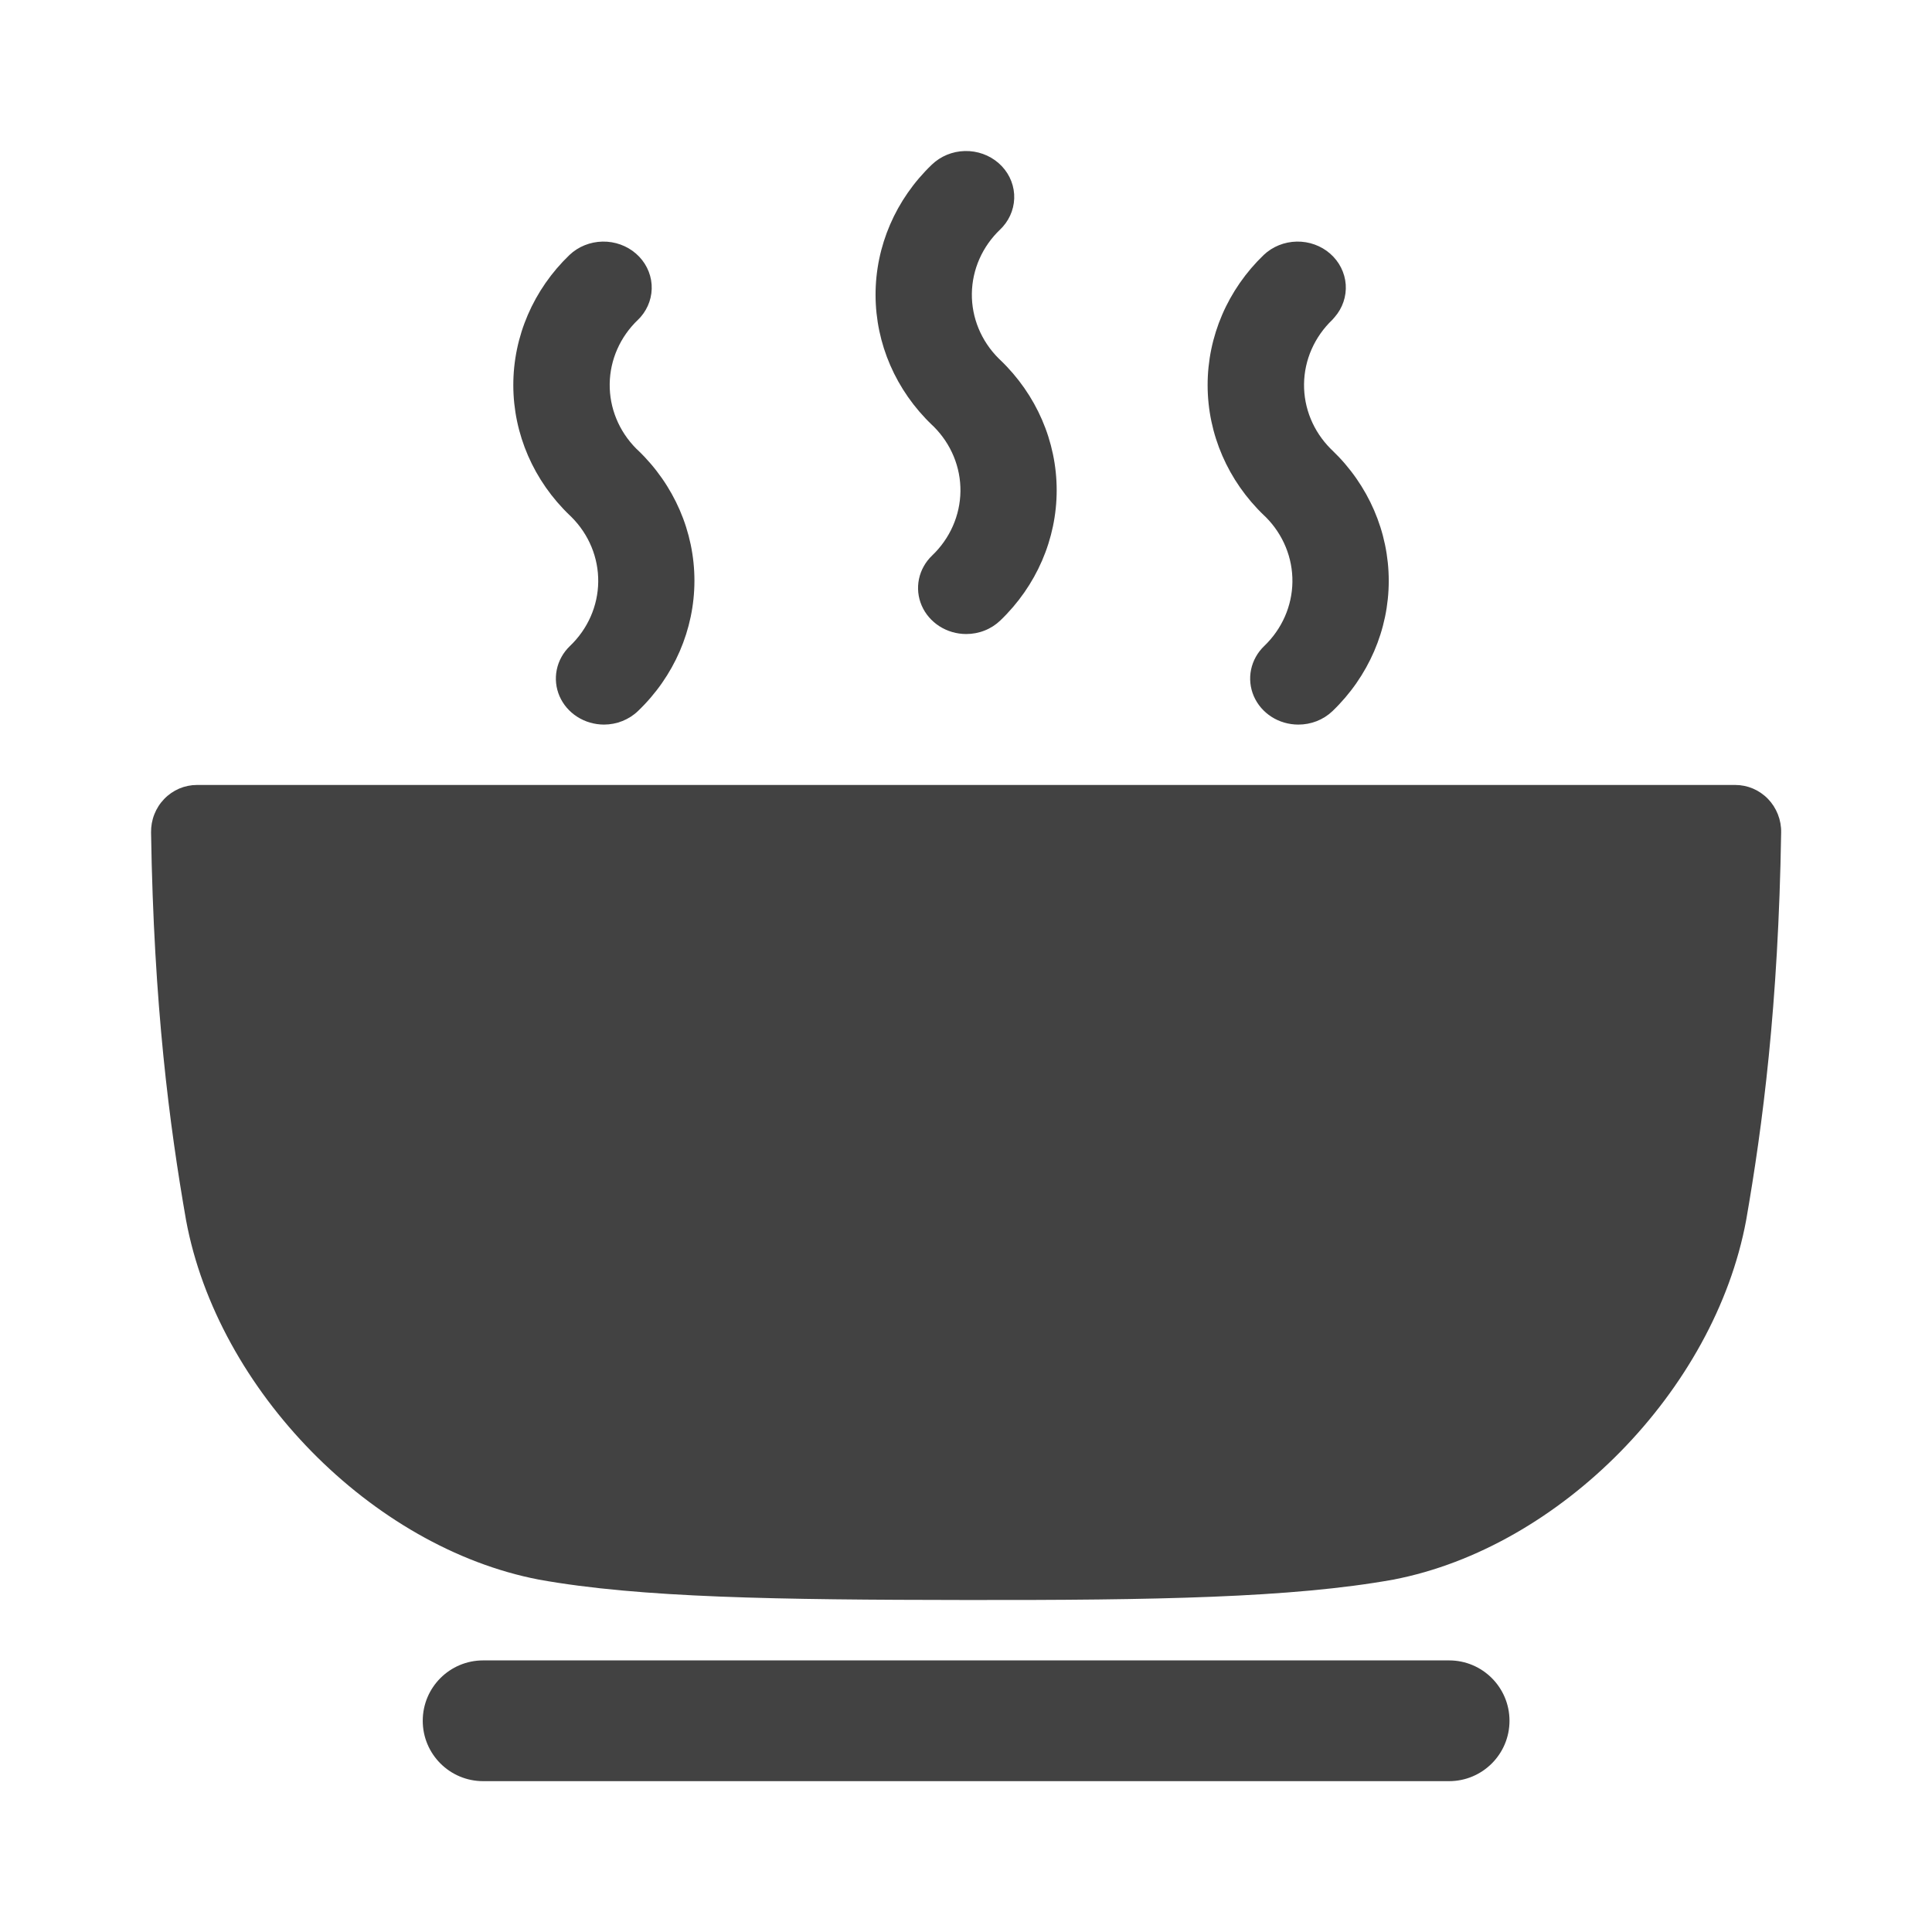
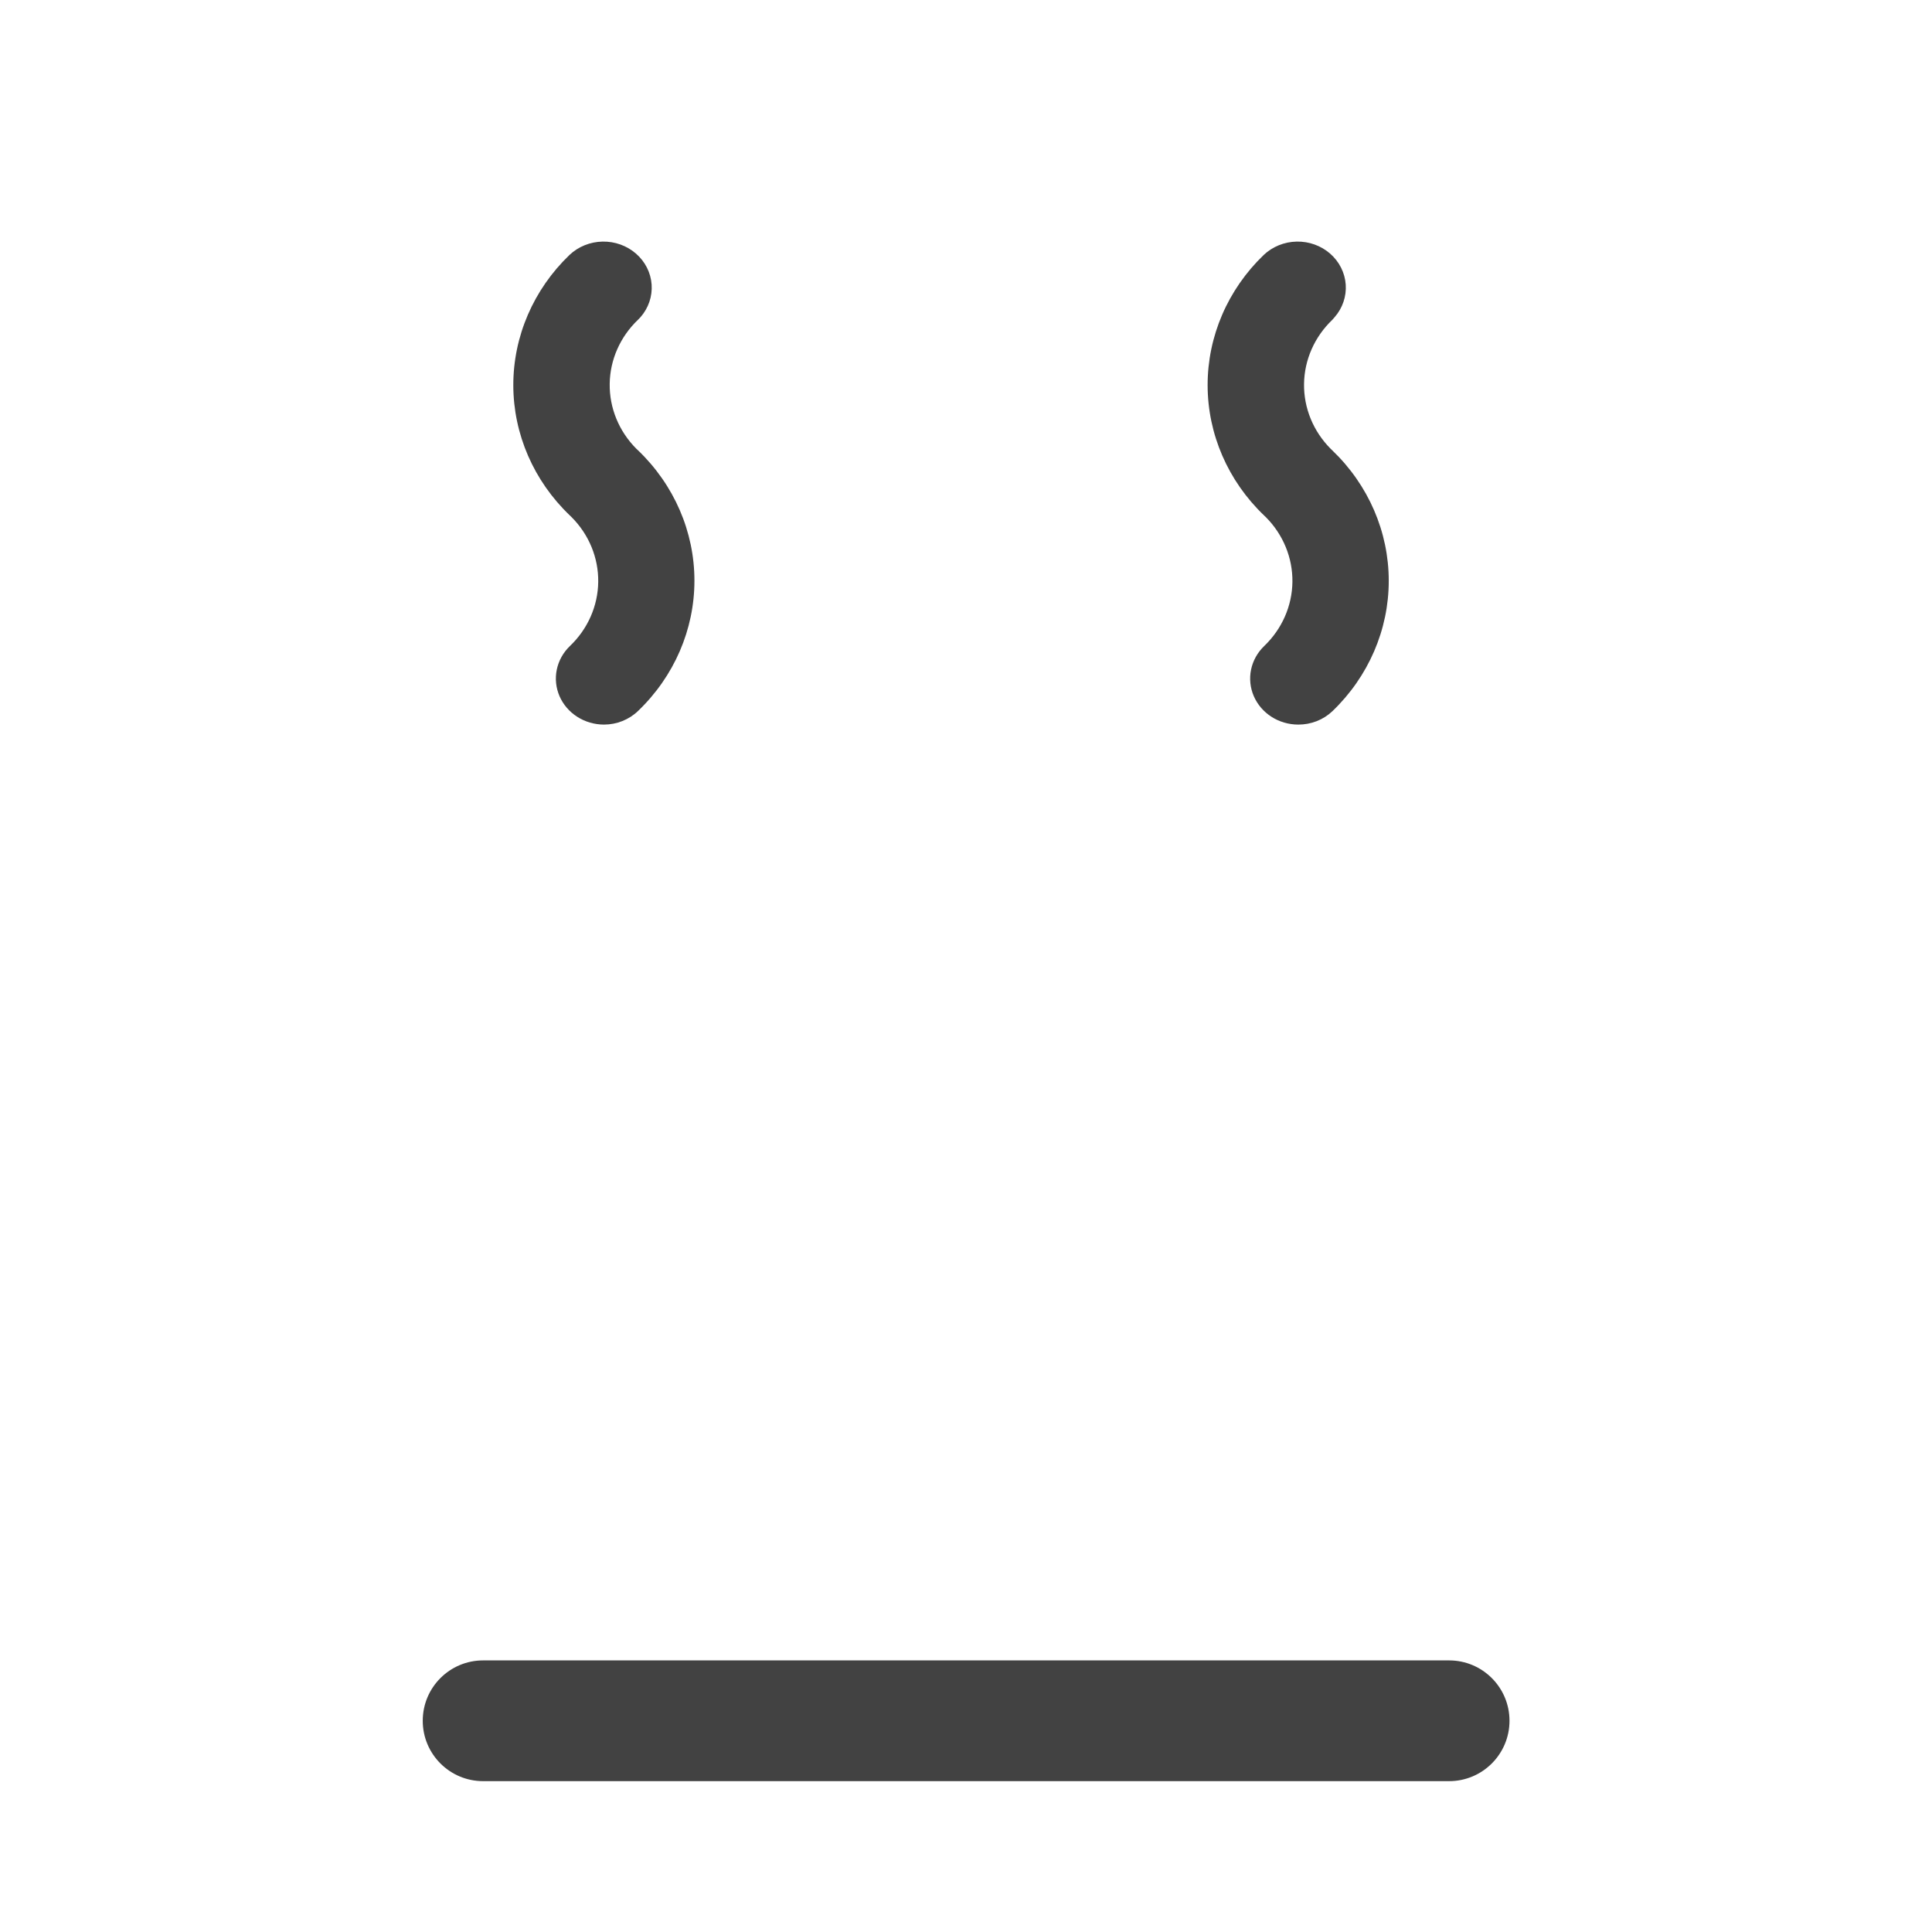
<svg xmlns="http://www.w3.org/2000/svg" width="64" height="64" viewBox="0 0 64 64" fill="none">
-   <path d="M6.523 26.003C6.322 26.003 6.122 26.044 5.936 26.123C5.75 26.203 5.581 26.319 5.44 26.466C5.298 26.612 5.187 26.786 5.112 26.977C5.037 27.168 5.001 27.372 5.004 27.578C5.094 33.323 5.616 37.287 6.164 40.424C7.21 46.055 12.321 51.261 17.847 52.326C21.206 52.932 25.771 52.995 32.004 53.002C38.236 53.01 42.801 52.932 46.16 52.326C51.686 51.261 56.797 46.053 57.843 40.424C58.389 37.287 58.911 33.323 59.003 27.578C59.007 27.372 58.97 27.168 58.895 26.977C58.82 26.786 58.709 26.612 58.568 26.466C58.426 26.319 58.257 26.203 58.071 26.123C57.885 26.044 57.686 26.003 57.484 26.003H6.523Z" fill="#424242" />
  <path d="M48.003 55.003H16.005C14.899 55.003 14.004 55.898 14.004 57.003C14.004 58.107 14.899 59.003 16.005 59.003H48.003C49.108 59.003 50.004 58.107 50.004 57.003C50.004 55.898 49.108 55.003 48.003 55.003Z" fill="#424242" />
-   <path d="M32.007 21.003C31.692 21.003 31.383 20.913 31.121 20.746C30.859 20.578 30.654 20.341 30.533 20.062C30.412 19.784 30.381 19.478 30.442 19.182C30.504 18.887 30.655 18.615 30.878 18.402C31.469 17.838 31.805 17.075 31.816 16.277C31.826 15.479 31.509 14.71 30.932 14.132L30.876 14.079C29.679 12.936 29.006 11.387 29.004 9.77C29.002 8.154 29.671 6.603 30.865 5.457C31.155 5.176 31.548 5.013 31.961 5.003C32.374 4.993 32.775 5.136 33.08 5.403C33.385 5.669 33.569 6.038 33.595 6.432C33.62 6.826 33.485 7.214 33.217 7.514L33.133 7.601C32.541 8.165 32.205 8.927 32.194 9.726C32.184 10.524 32.502 11.294 33.079 11.871L33.134 11.924C34.331 13.069 35.004 14.622 35.004 16.24C35.004 17.859 34.331 19.411 33.134 20.557C32.986 20.698 32.811 20.811 32.617 20.887C32.424 20.964 32.217 21.003 32.007 21.003Z" fill="#424242" />
  <path d="M20.008 24.003C19.693 24.002 19.384 23.913 19.122 23.745C18.86 23.578 18.656 23.34 18.535 23.062C18.415 22.784 18.383 22.478 18.444 22.183C18.505 21.887 18.656 21.616 18.878 21.402C19.47 20.838 19.807 20.075 19.817 19.276C19.827 18.477 19.51 17.706 18.932 17.128L18.877 17.075C17.68 15.931 17.006 14.38 17.004 12.762C17.002 11.145 17.671 9.592 18.866 8.445C19.157 8.169 19.549 8.011 19.96 8.003C20.37 7.995 20.768 8.139 21.071 8.404C21.374 8.669 21.558 9.035 21.586 9.426C21.613 9.817 21.482 10.204 21.219 10.505L21.135 10.592C20.544 11.156 20.207 11.918 20.197 12.716C20.186 13.514 20.502 14.284 21.077 14.863L21.133 14.915C22.331 16.062 23.004 17.616 23.004 19.235C23.004 20.855 22.331 22.409 21.133 23.555C20.835 23.841 20.43 24.002 20.008 24.003Z" fill="#424242" />
  <path d="M43.005 24.003C42.69 24.002 42.382 23.913 42.12 23.745C41.859 23.578 41.655 23.34 41.534 23.062C41.414 22.784 41.382 22.478 41.443 22.183C41.504 21.887 41.655 21.616 41.877 21.402C42.467 20.837 42.803 20.074 42.813 19.276C42.823 18.477 42.506 17.706 41.93 17.128L41.874 17.075C40.678 15.931 40.006 14.38 40.004 12.762C40.002 11.145 40.67 9.592 41.863 8.445C42.154 8.169 42.545 8.011 42.956 8.003C43.365 7.995 43.763 8.139 44.065 8.404C44.367 8.669 44.551 9.035 44.579 9.426C44.606 9.817 44.475 10.204 44.213 10.505L44.135 10.594C43.544 11.159 43.208 11.922 43.198 12.721C43.188 13.519 43.505 14.29 44.081 14.868L44.136 14.921C45.332 16.067 46.004 17.621 46.004 19.241C46.004 20.86 45.332 22.414 44.136 23.561C43.987 23.702 43.81 23.814 43.616 23.89C43.422 23.965 43.214 24.004 43.005 24.003Z" fill="#424242" />
</svg>